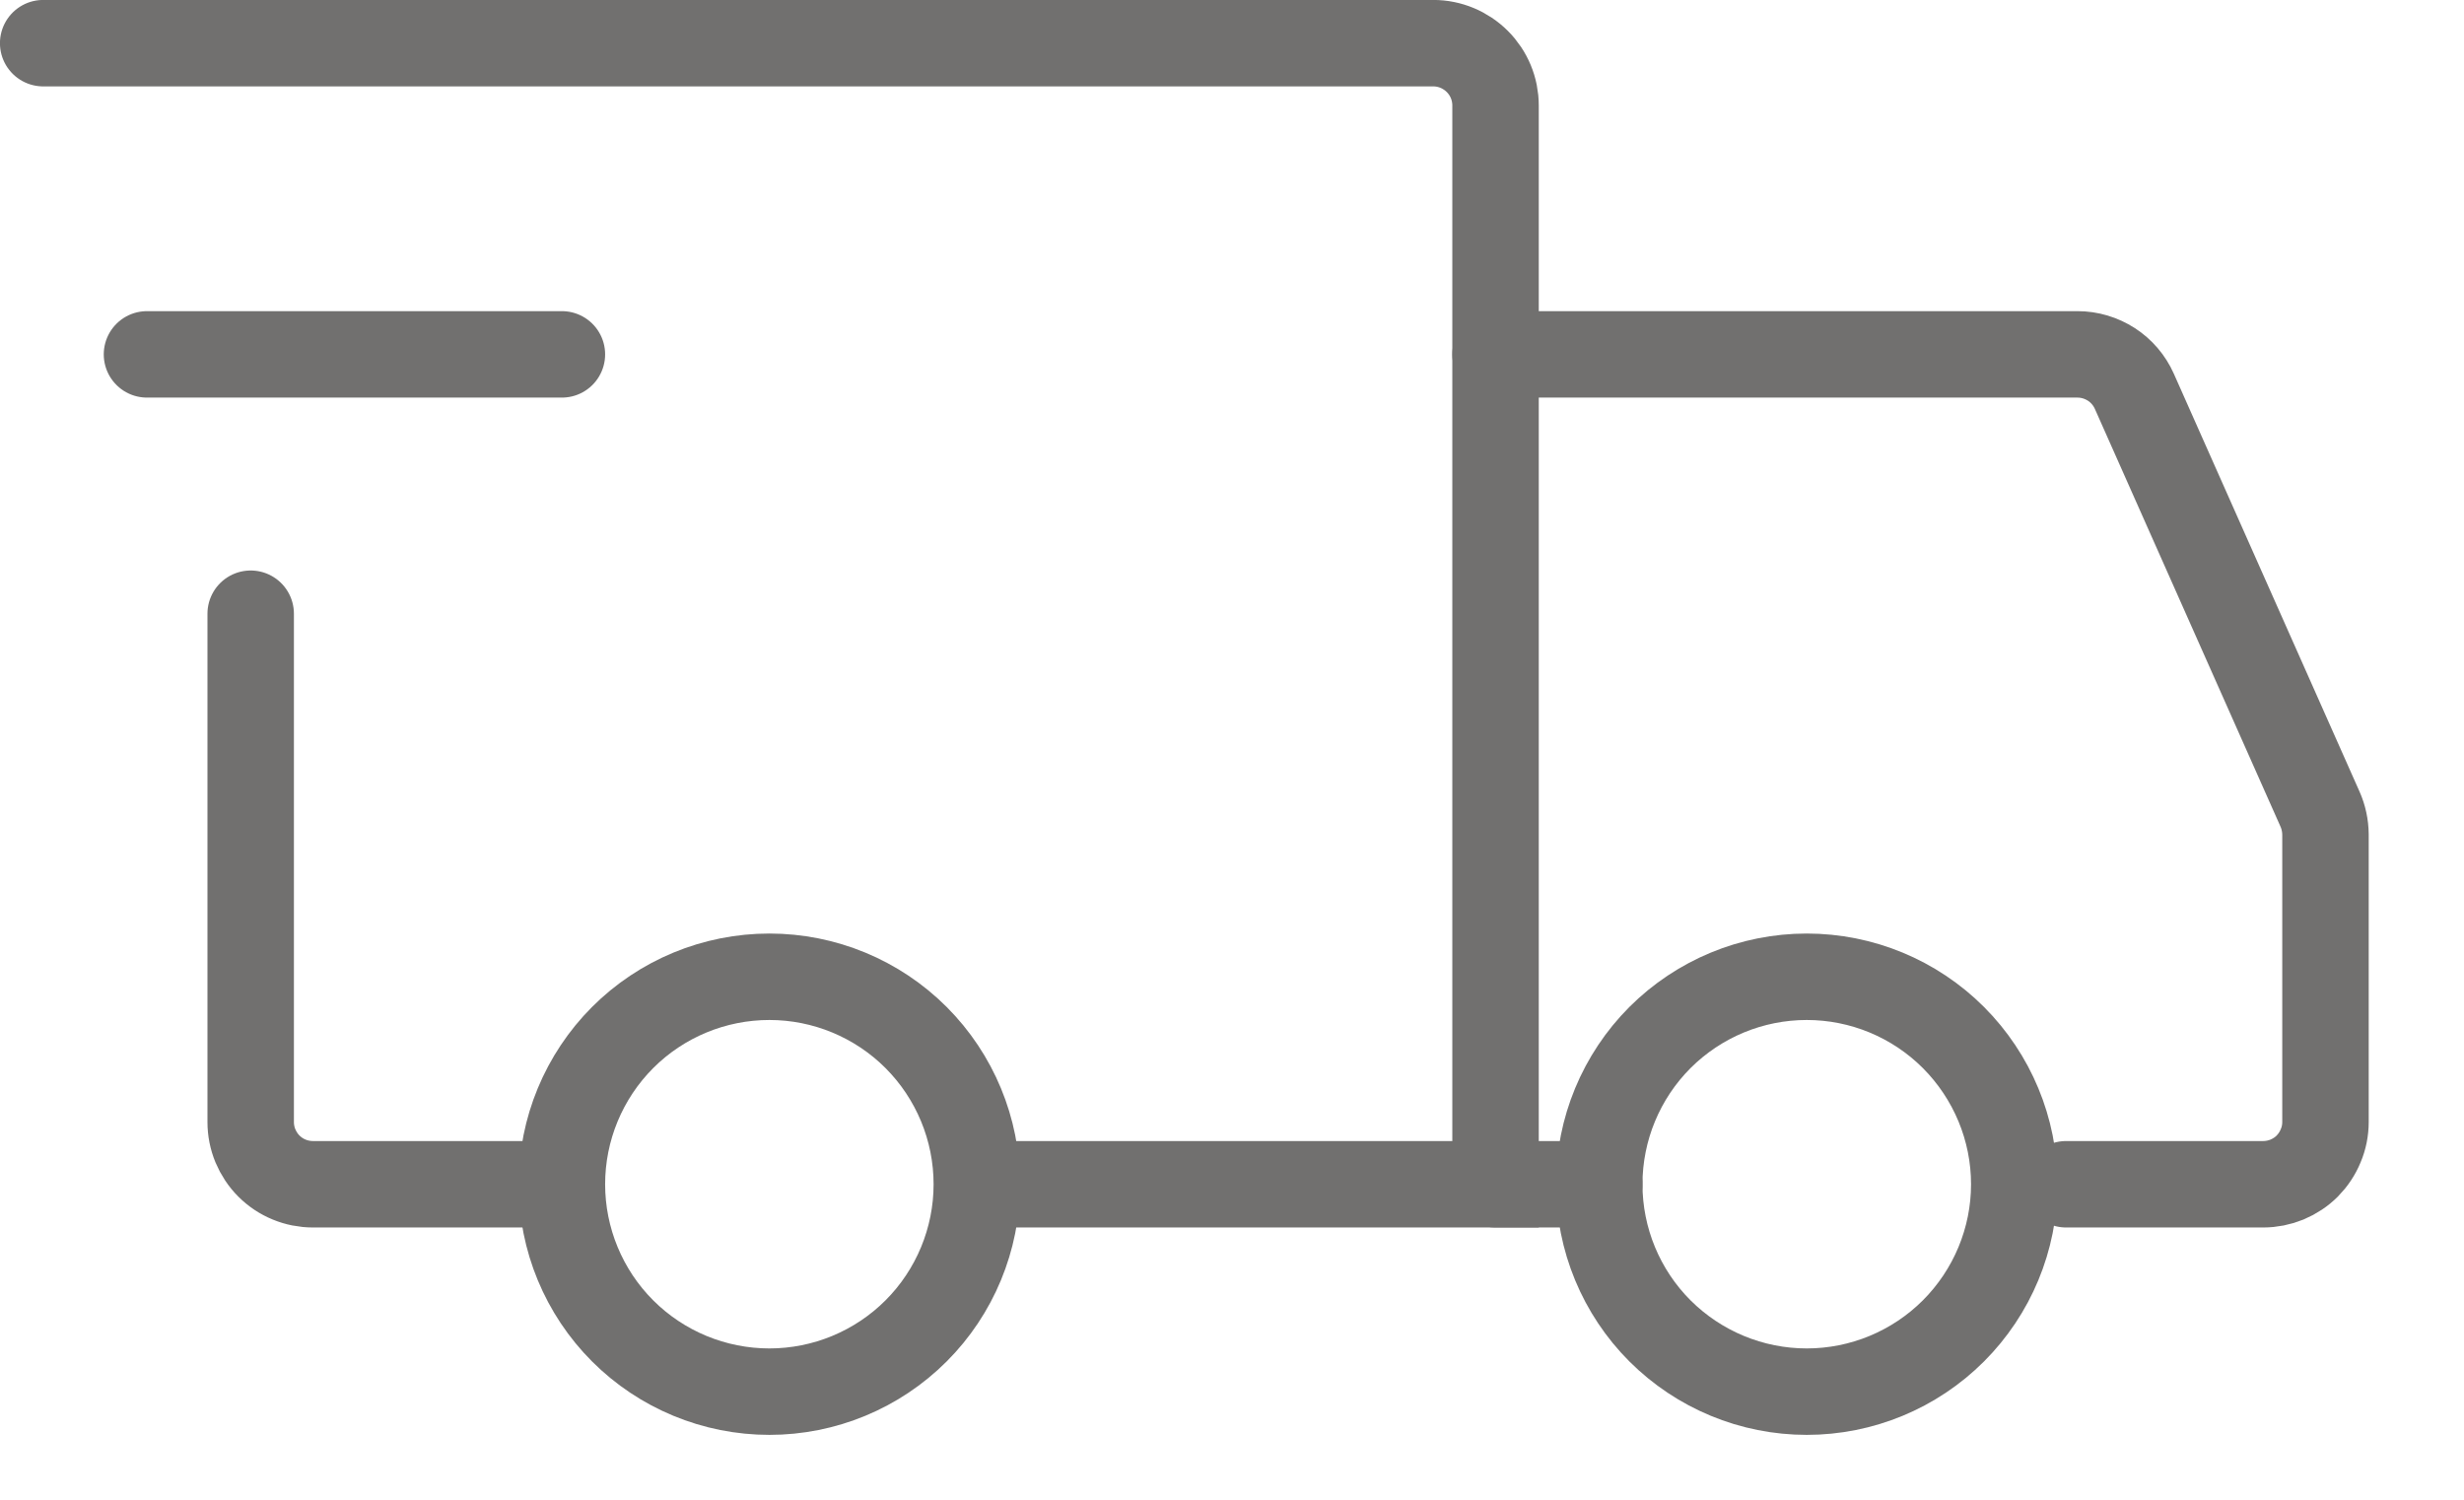
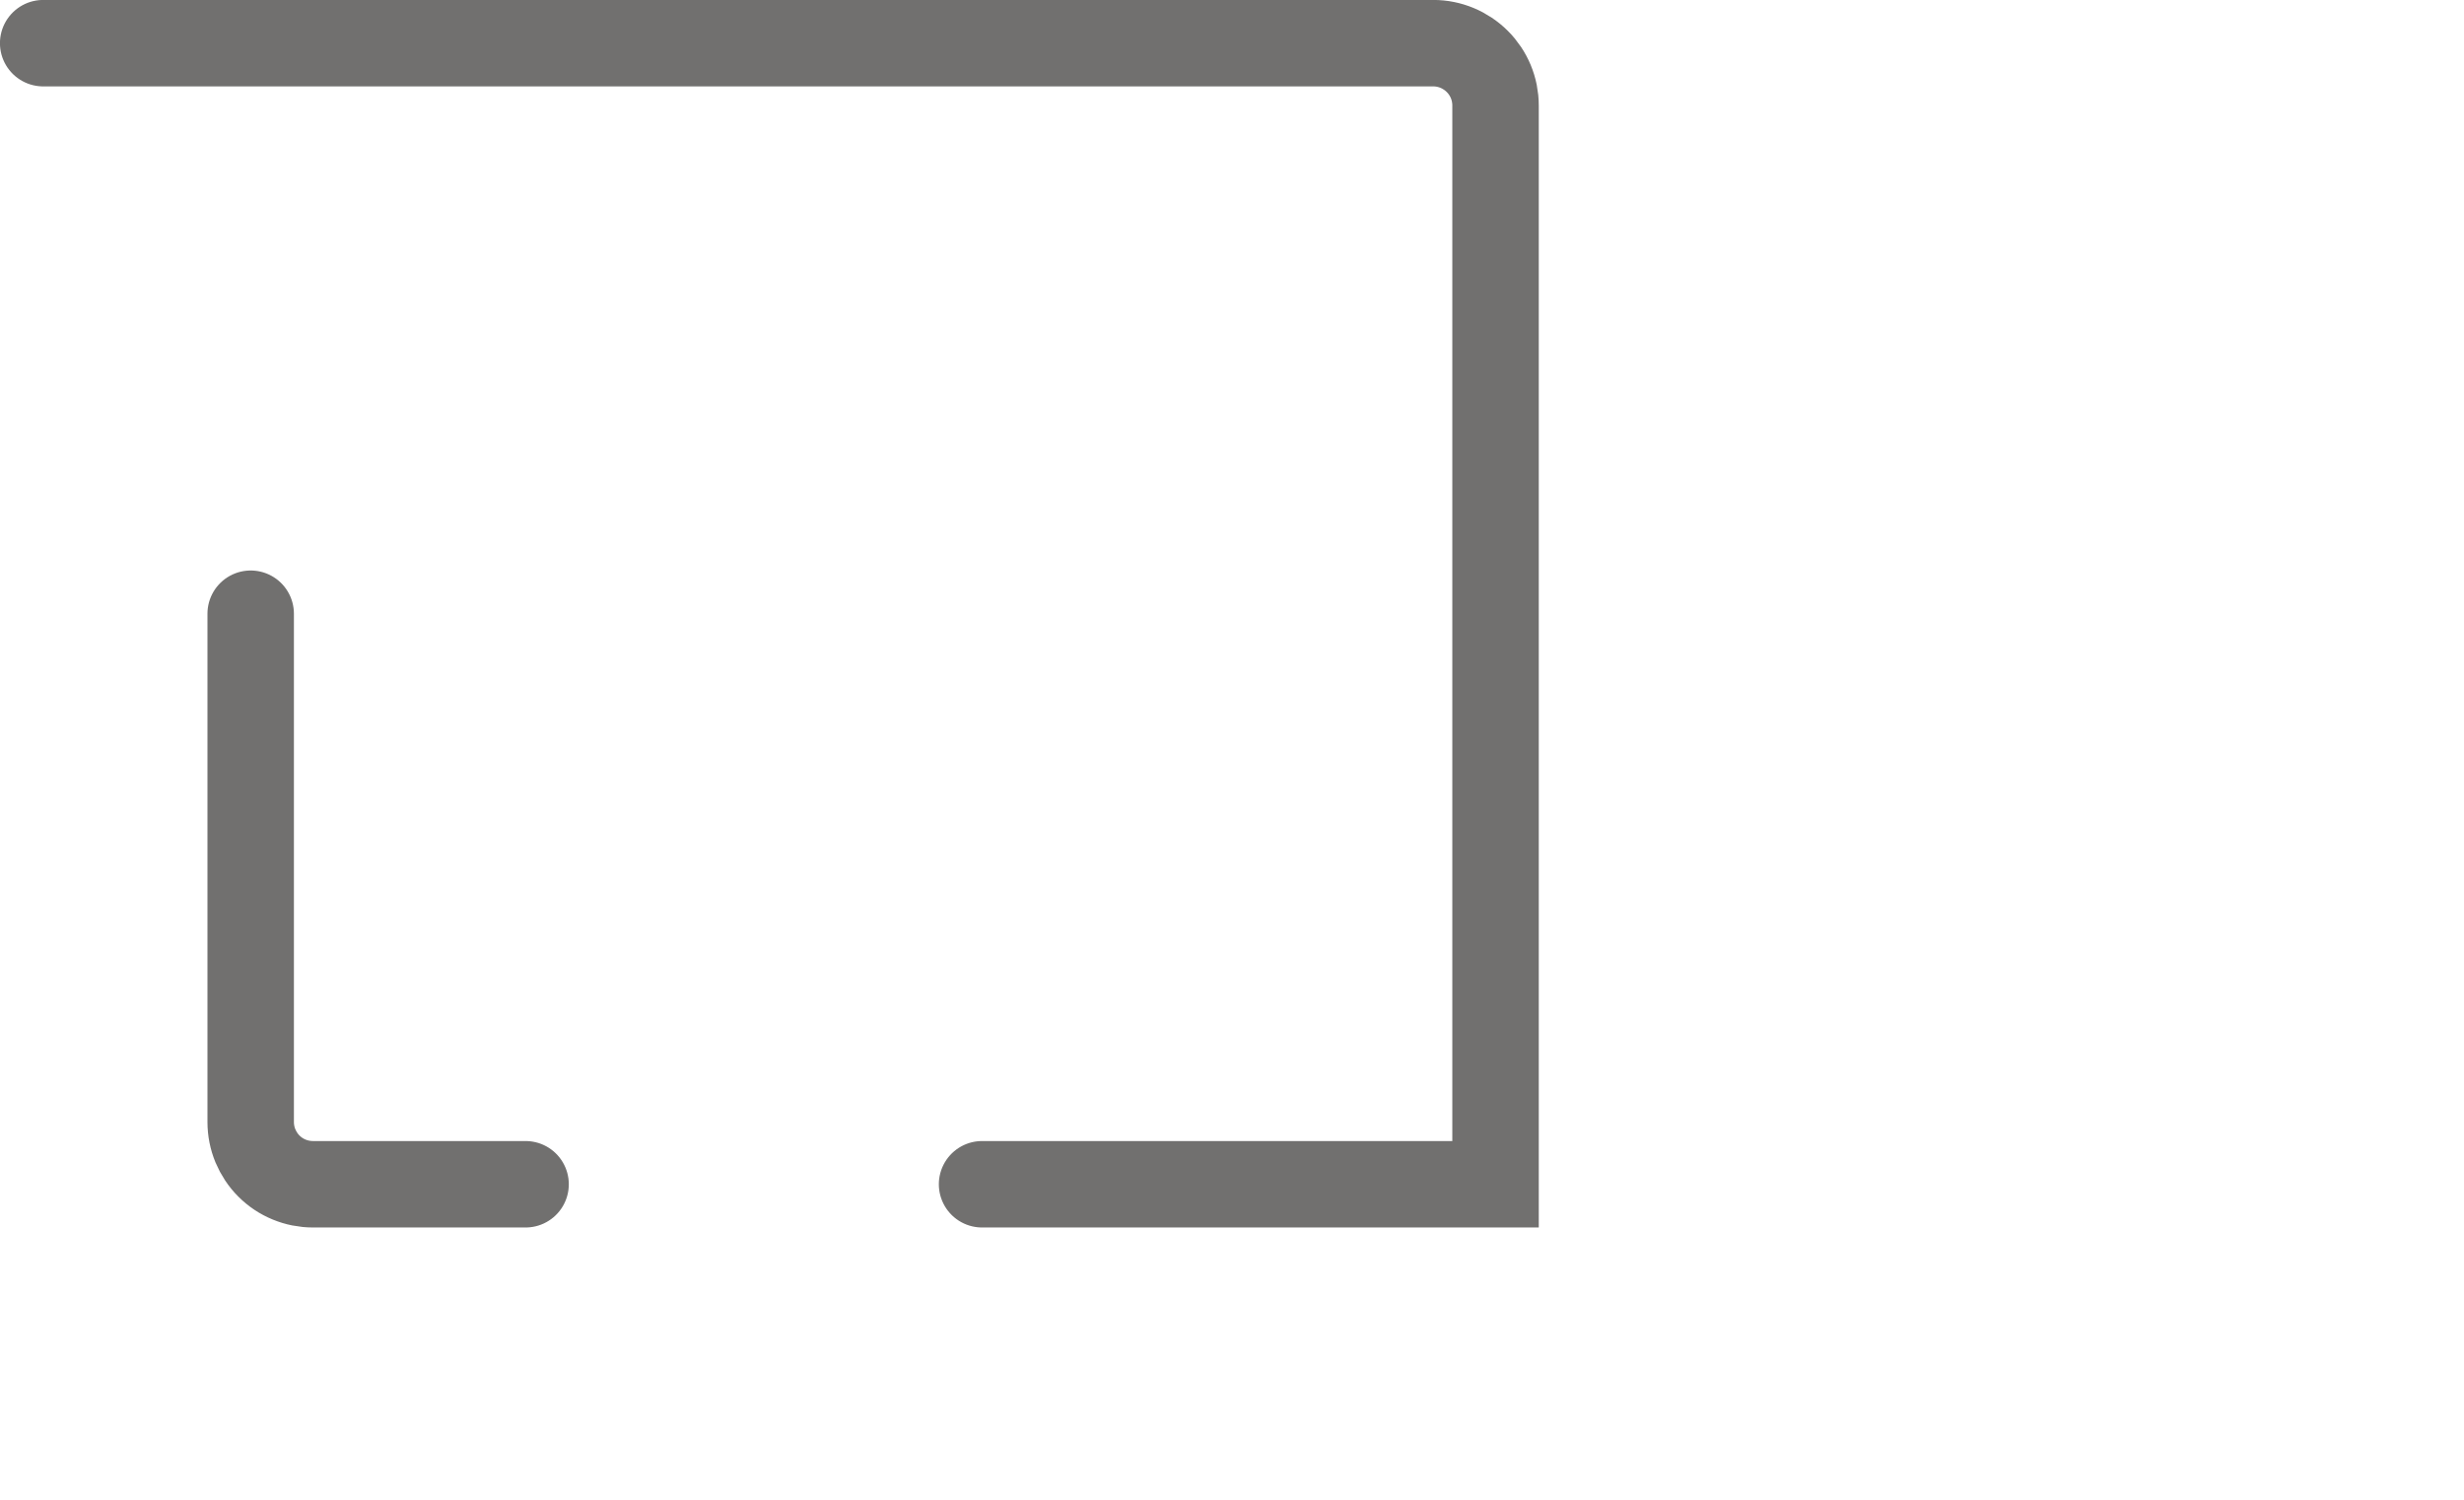
<svg xmlns="http://www.w3.org/2000/svg" width="23" height="14" viewBox="0 0 23 14" fill="none">
-   <path d="M7.182 12.991C7.695 12.991 8.188 12.787 8.551 12.424C8.914 12.061 9.118 11.568 9.118 11.055C9.118 10.541 8.914 10.049 8.551 9.685C8.188 9.322 7.695 9.118 7.182 9.118C6.668 9.118 6.175 9.322 5.812 9.685C5.449 10.049 5.245 10.541 5.245 11.055C5.245 11.568 5.449 12.061 5.812 12.424C6.175 12.787 6.668 12.991 7.182 12.991ZM16.865 12.991C17.378 12.991 17.871 12.787 18.234 12.424C18.597 12.061 18.802 11.568 18.802 11.055C18.802 10.541 18.597 10.049 18.234 9.685C17.871 9.322 17.378 9.118 16.865 9.118C16.351 9.118 15.859 9.322 15.495 9.685C15.132 10.049 14.928 10.541 14.928 11.055C14.928 11.568 15.132 12.061 15.495 12.424C15.859 12.787 16.351 12.991 16.865 12.991Z" stroke="#71706F" stroke-width="0.807" stroke-miterlimit="1.5" stroke-linecap="round" stroke-linejoin="round" />
  <path d="M9.167 11.055H13.96V0.984C13.96 0.83 13.899 0.683 13.79 0.574C13.681 0.465 13.533 0.403 13.379 0.403H0.403M4.906 11.055H2.921C2.845 11.055 2.769 11.04 2.699 11.011C2.628 10.982 2.564 10.939 2.51 10.885C2.456 10.831 2.414 10.767 2.384 10.696C2.355 10.626 2.34 10.55 2.34 10.474V5.729" stroke="#71706F" stroke-width="0.807" stroke-linecap="round" />
-   <path d="M1.372 3.308H5.245" stroke="#71706F" stroke-width="0.807" stroke-linecap="round" stroke-linejoin="round" />
-   <path d="M13.96 3.308H19.392C19.505 3.308 19.614 3.341 19.709 3.402C19.803 3.463 19.877 3.55 19.923 3.653L21.656 7.553C21.689 7.627 21.706 7.708 21.707 7.789V10.474C21.707 10.55 21.692 10.626 21.662 10.696C21.633 10.767 21.59 10.831 21.537 10.885C21.483 10.939 21.419 10.981 21.348 11.011C21.277 11.04 21.202 11.055 21.126 11.055H19.286M13.96 11.055H14.928" stroke="#71706F" stroke-width="0.807" stroke-linecap="round" />
</svg>